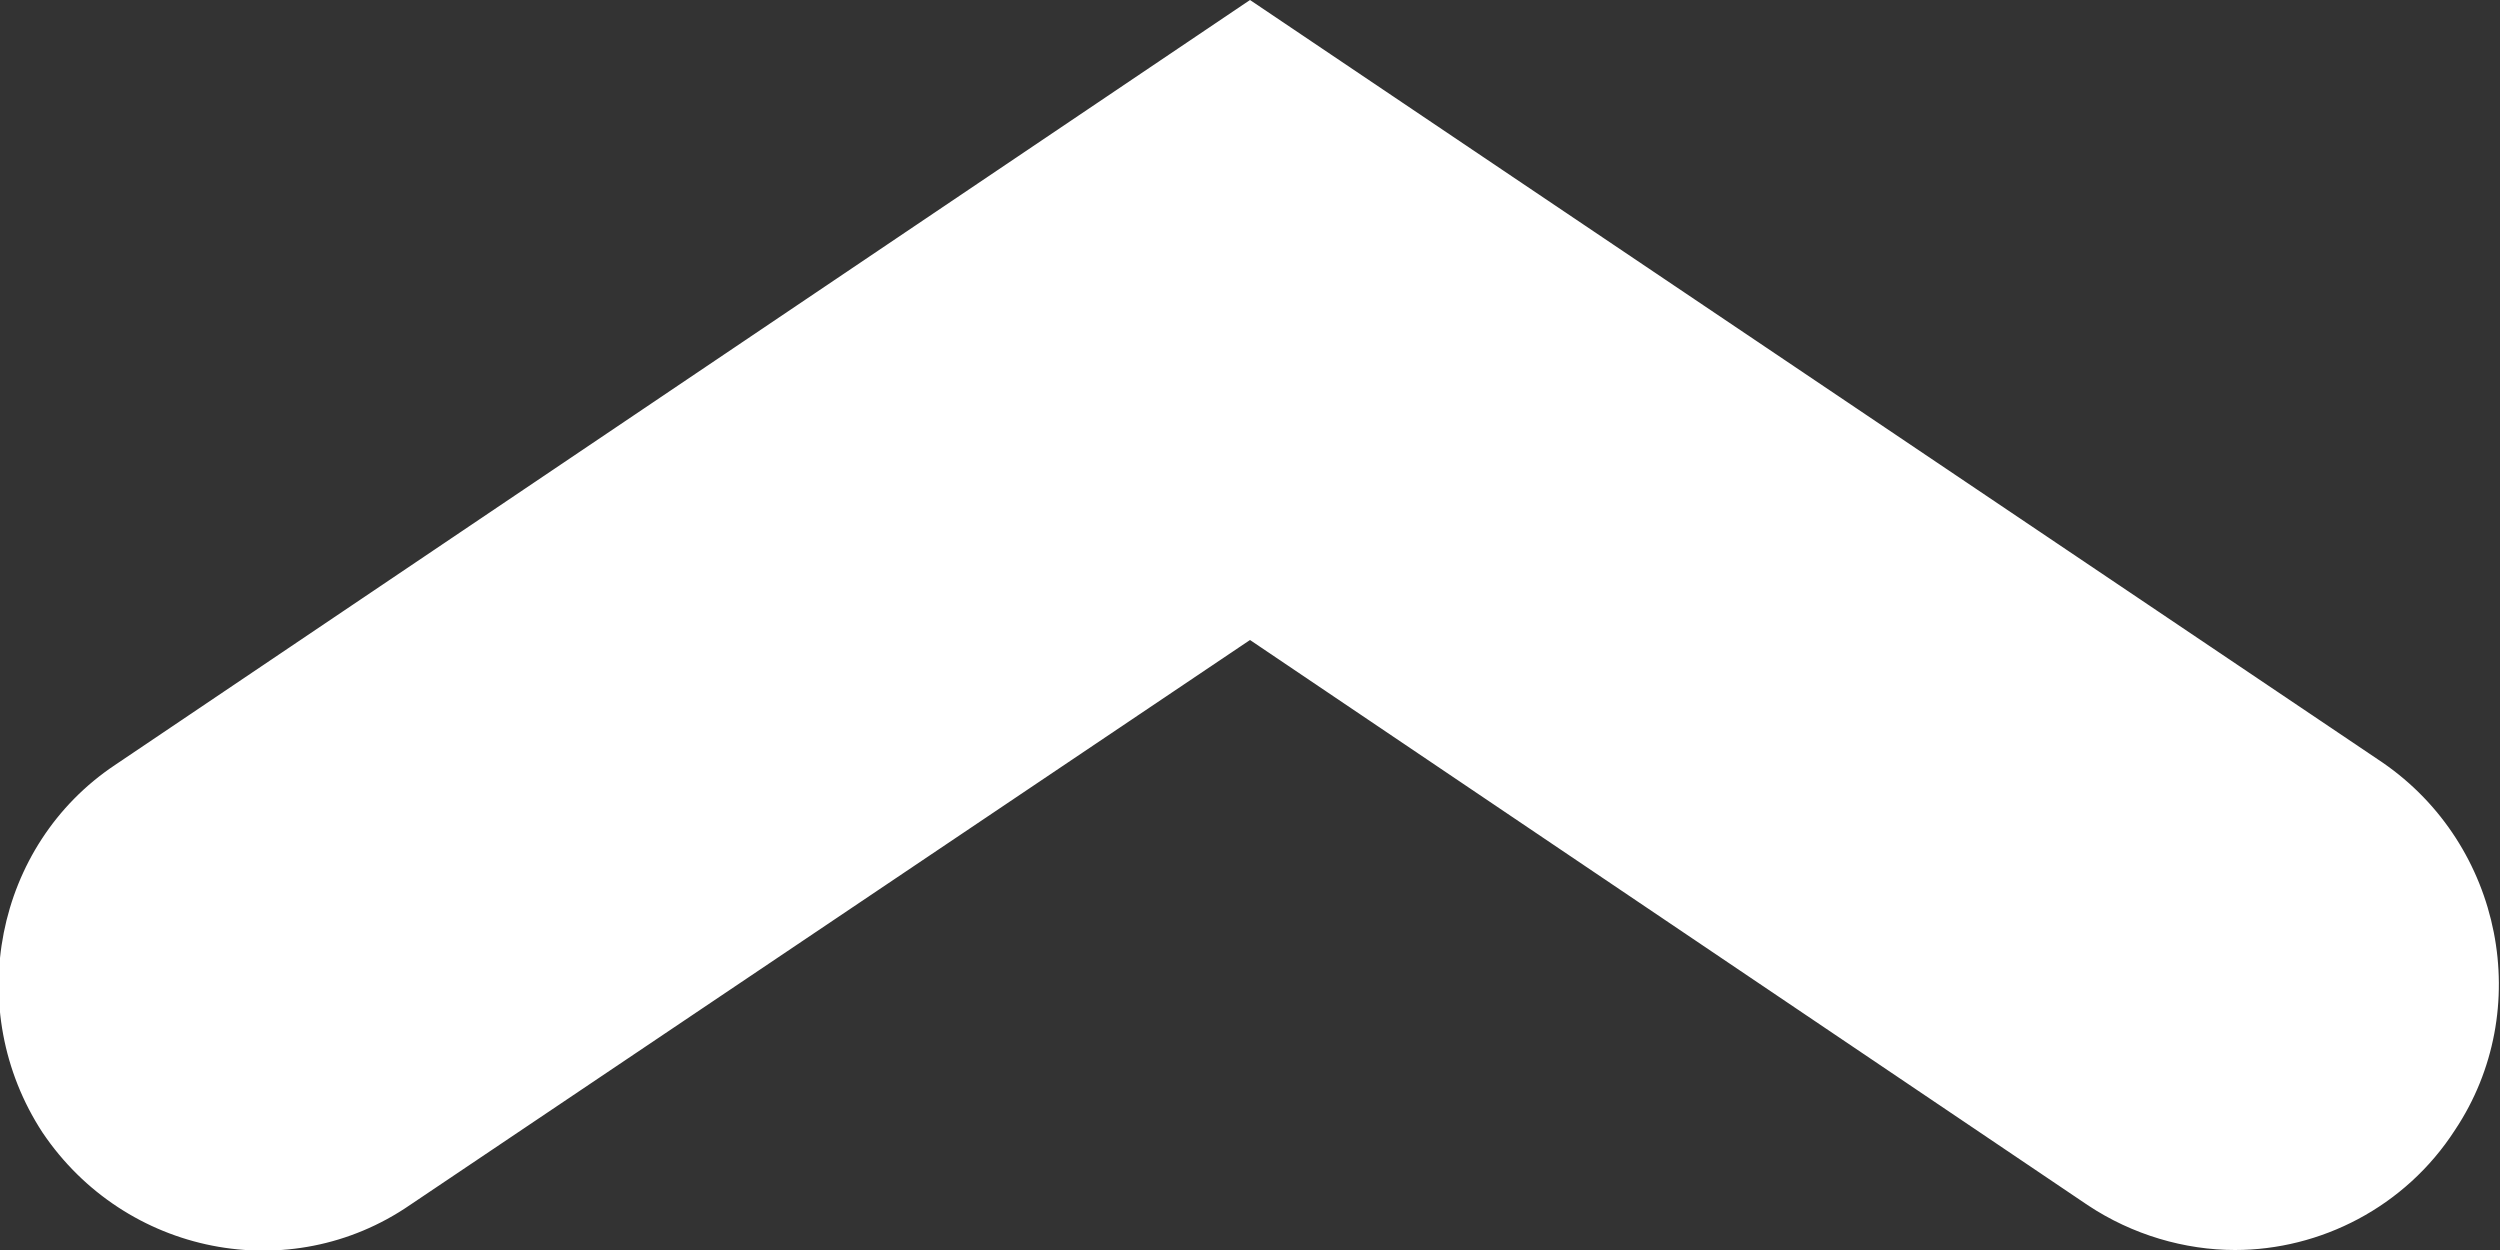
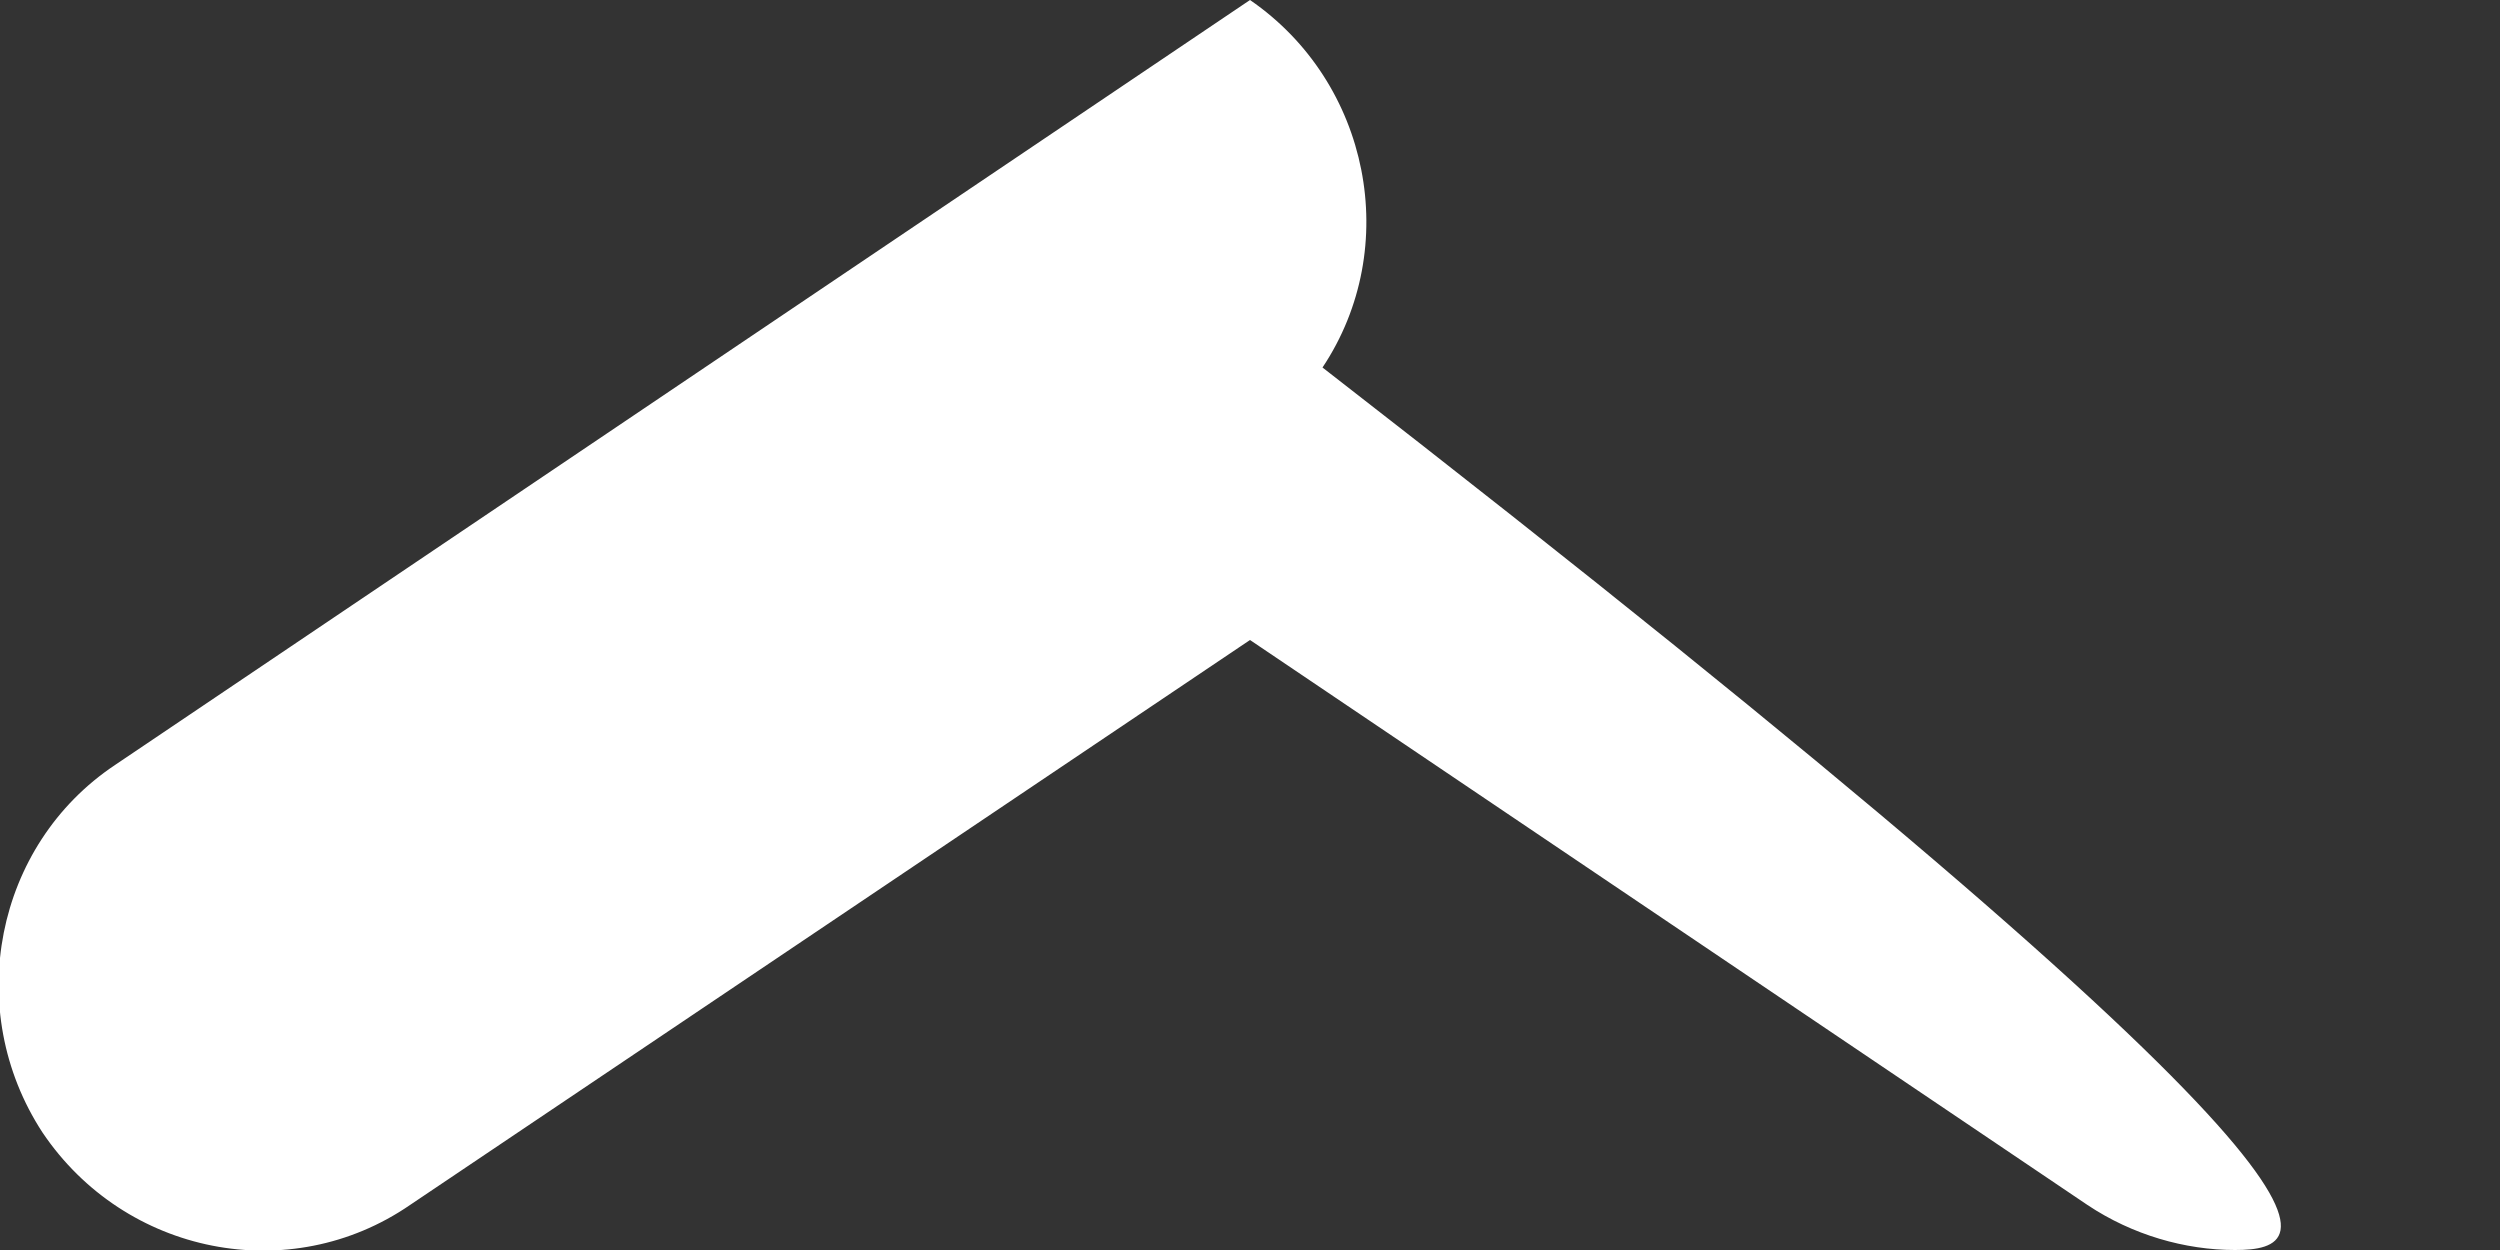
<svg xmlns="http://www.w3.org/2000/svg" version="1.1" x="0px" y="0px" viewBox="0 0 100 50" enable-background="new 0 0 100 50" xml:space="preserve">
  <rect x="0" y="0" width="100" height="50" fill="#333333" stroke="none" />
-   <path fill="white" d="M89.4,50c-2,0-4.1-0.6-5.9-1.8L50,25.6L16.4,48.2c-4.8,3.3-11.4,2-14.7-2.9c-3.2-4.9-1.9-11.5,2.9-14.7L50,0l45.3,30.5c4.8,3.3,6.1,9.9,2.9,14.7C96.2,48.3,92.8,50,89.4,50z" />
+   <path fill="white" d="M89.4,50c-2,0-4.1-0.6-5.9-1.8L50,25.6L16.4,48.2c-4.8,3.3-11.4,2-14.7-2.9c-3.2-4.9-1.9-11.5,2.9-14.7L50,0c4.8,3.3,6.1,9.9,2.9,14.7C96.2,48.3,92.8,50,89.4,50z" />
</svg>